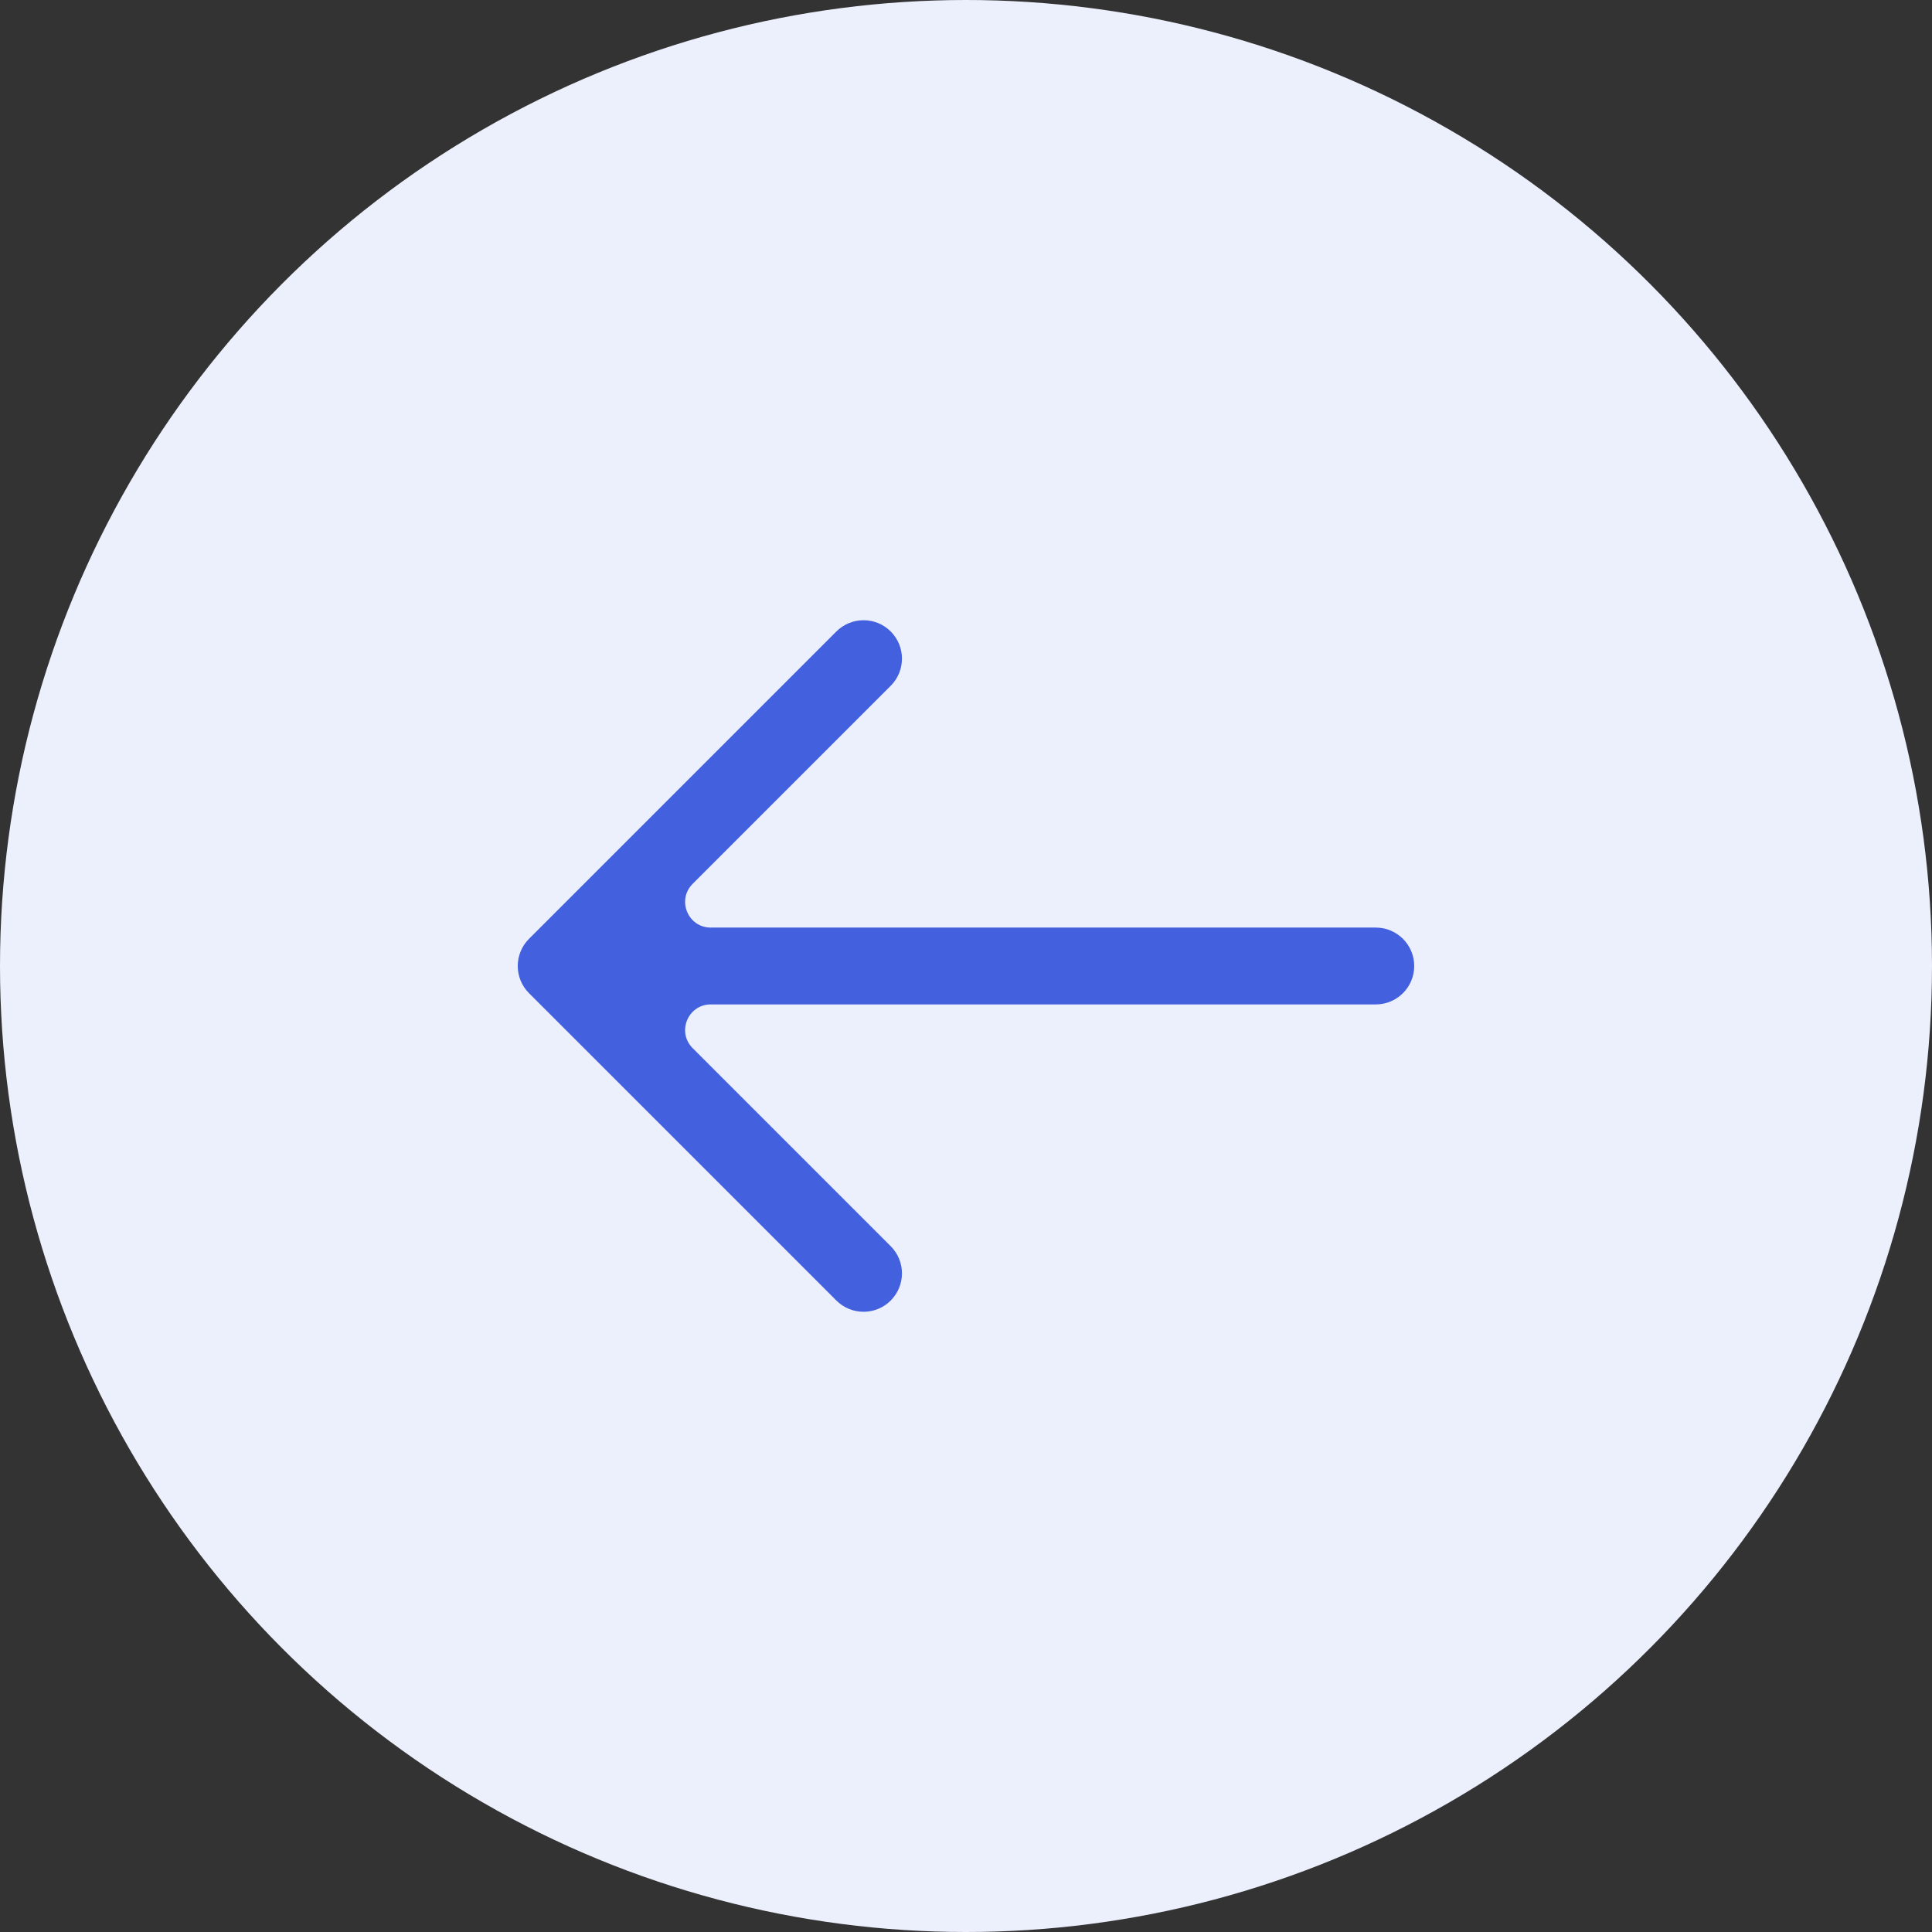
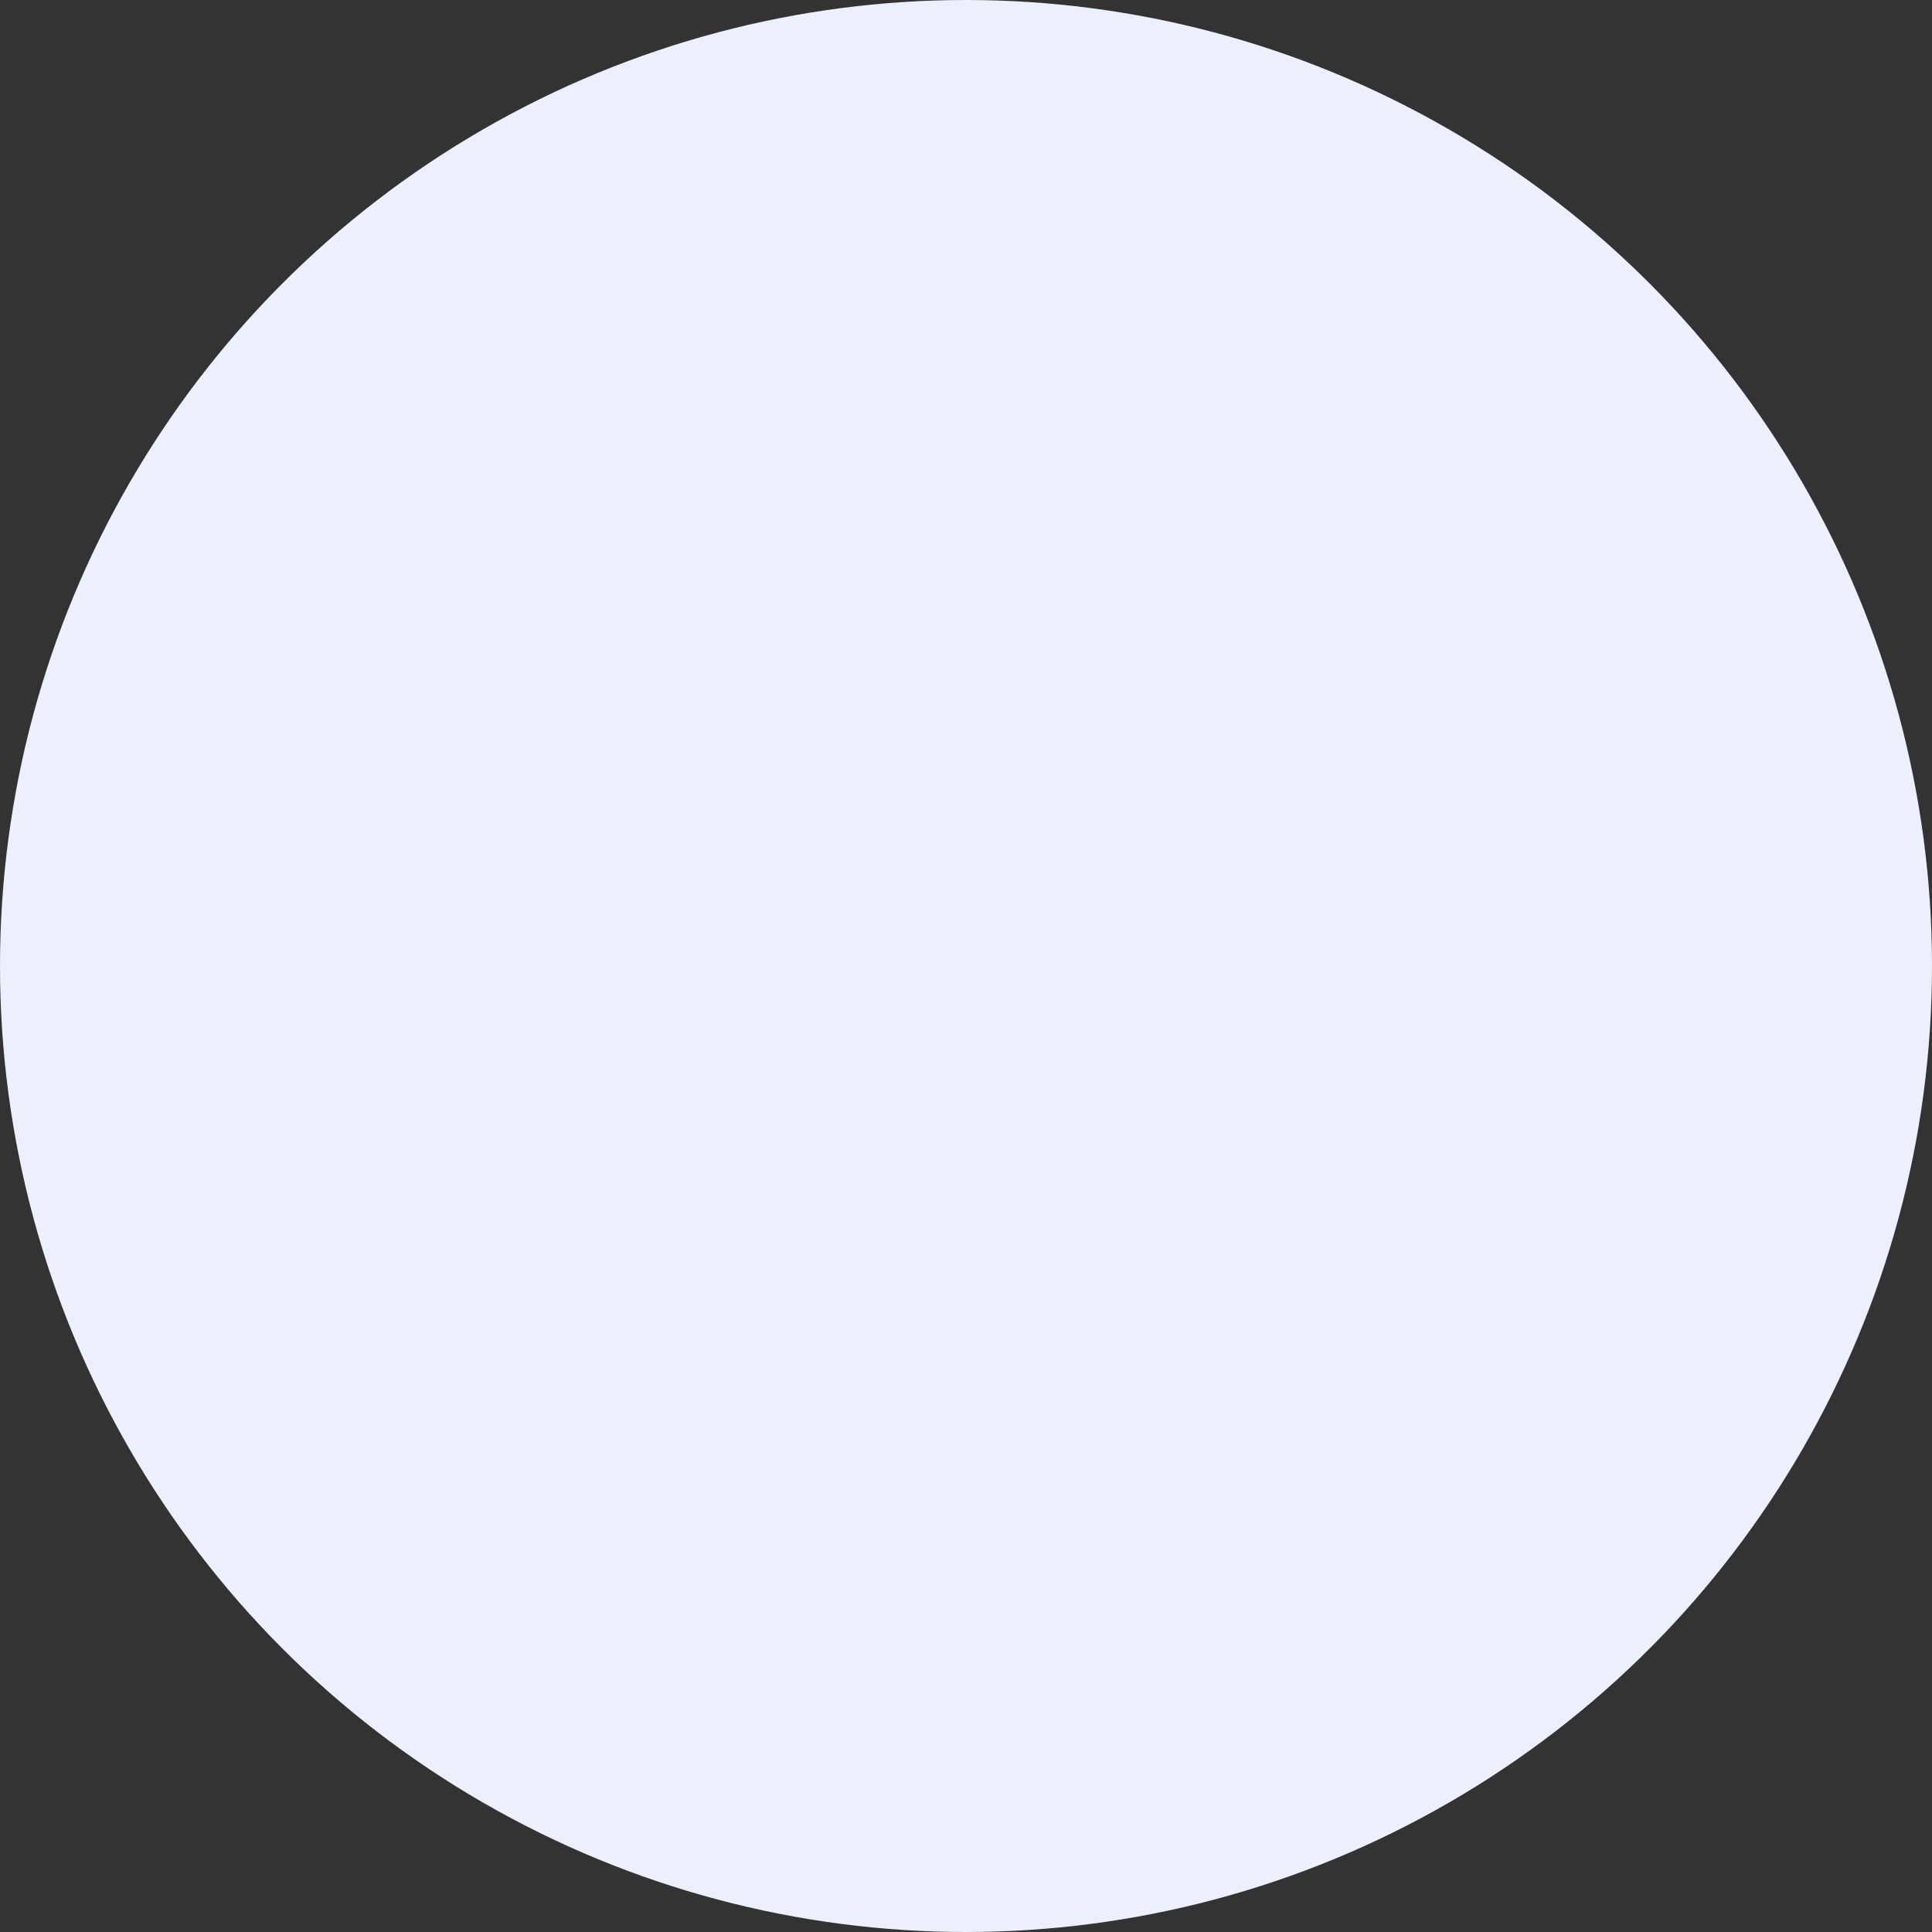
<svg xmlns="http://www.w3.org/2000/svg" width="44" height="44" viewBox="0 0 44 44" fill="none">
  <rect x="0" y="0" width="44" height="44" fill="#333333" stroke="none" />
  <circle cx="22" cy="22" r="22" fill="#ECEFFC" />
-   <path d="M20.285 15.619C20.627 15.277 20.627 14.723 20.285 14.381C19.944 14.04 19.39 14.04 19.048 14.381L12.048 21.381C11.706 21.723 11.706 22.277 12.048 22.619L19.048 29.619C19.39 29.96 19.944 29.96 20.285 29.619C20.627 29.277 20.627 28.723 20.285 28.381L15.775 23.871C15.407 23.503 15.668 22.875 16.187 22.875H31.333C31.816 22.875 32.208 22.483 32.208 22C32.208 21.517 31.816 21.125 31.333 21.125H16.187C15.668 21.125 15.407 20.497 15.775 20.129L20.285 15.619Z" fill="#4360DF" />
</svg>